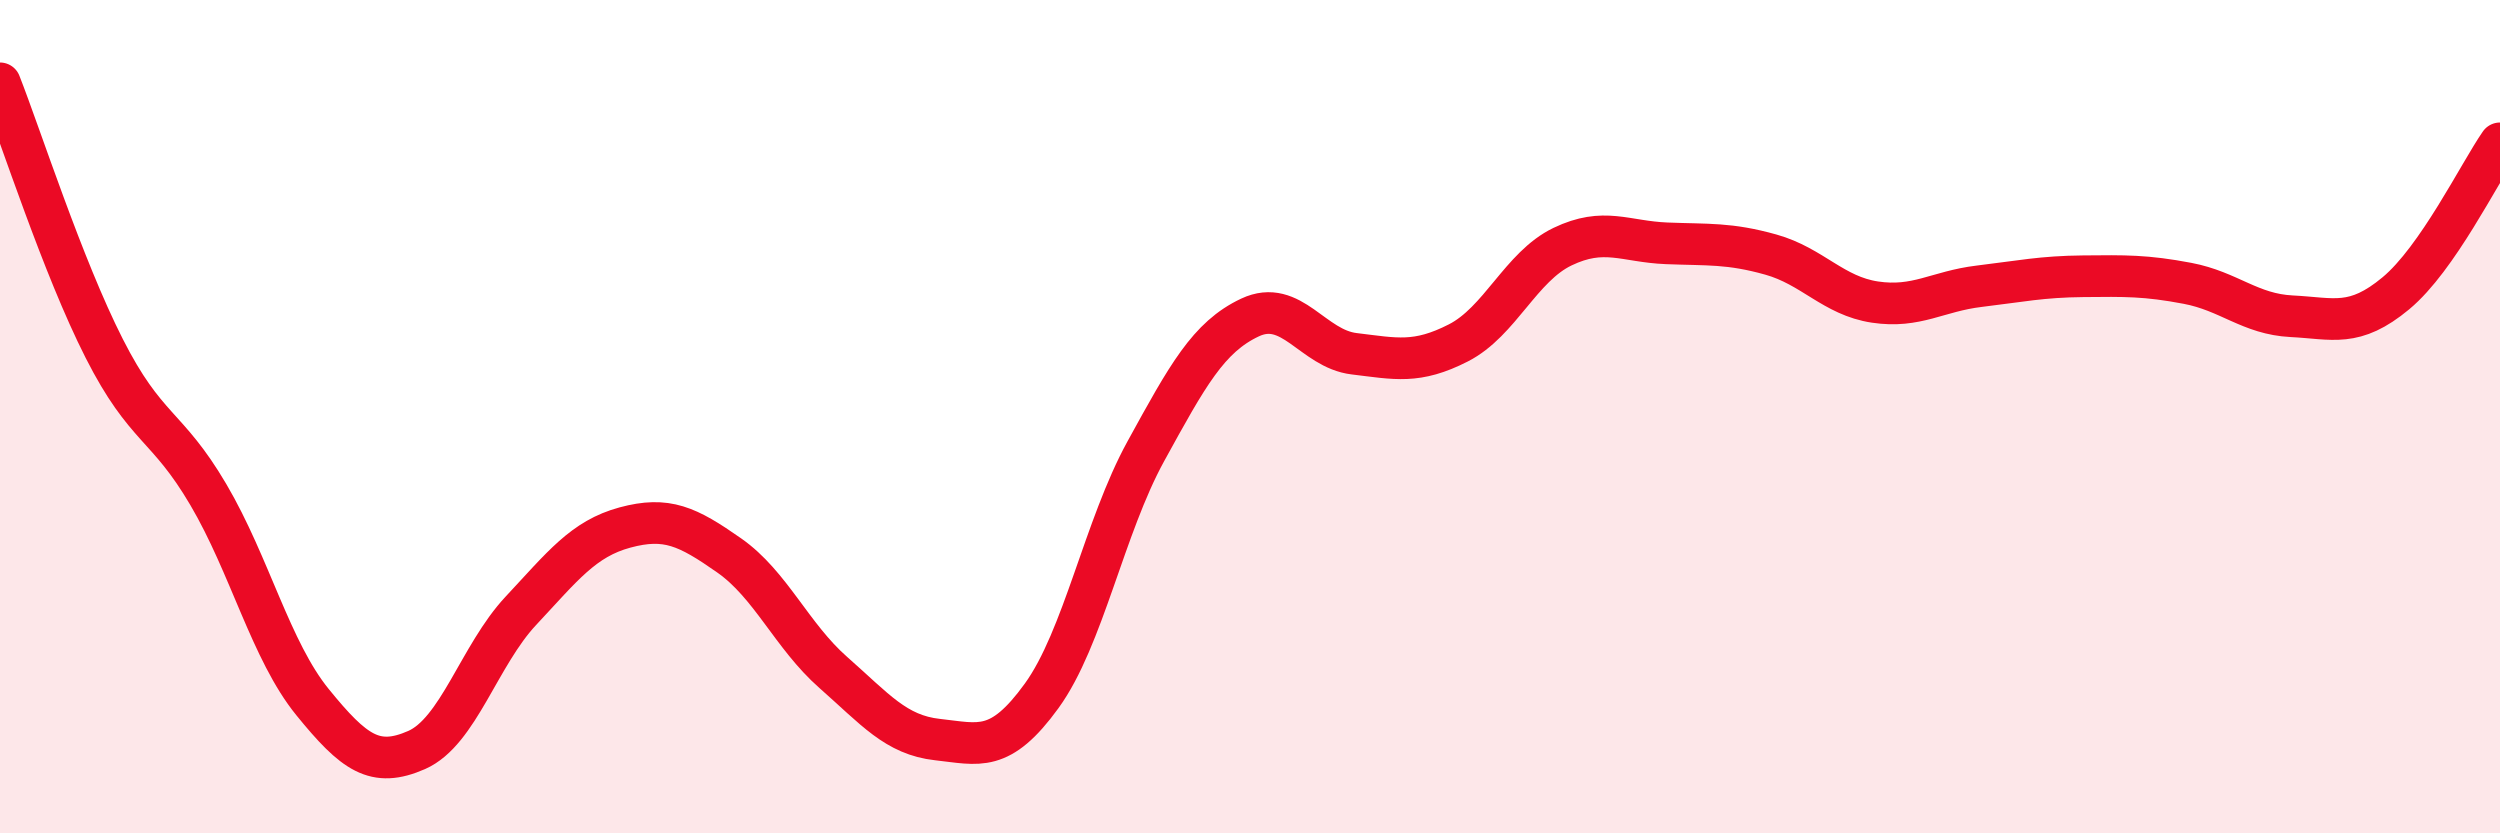
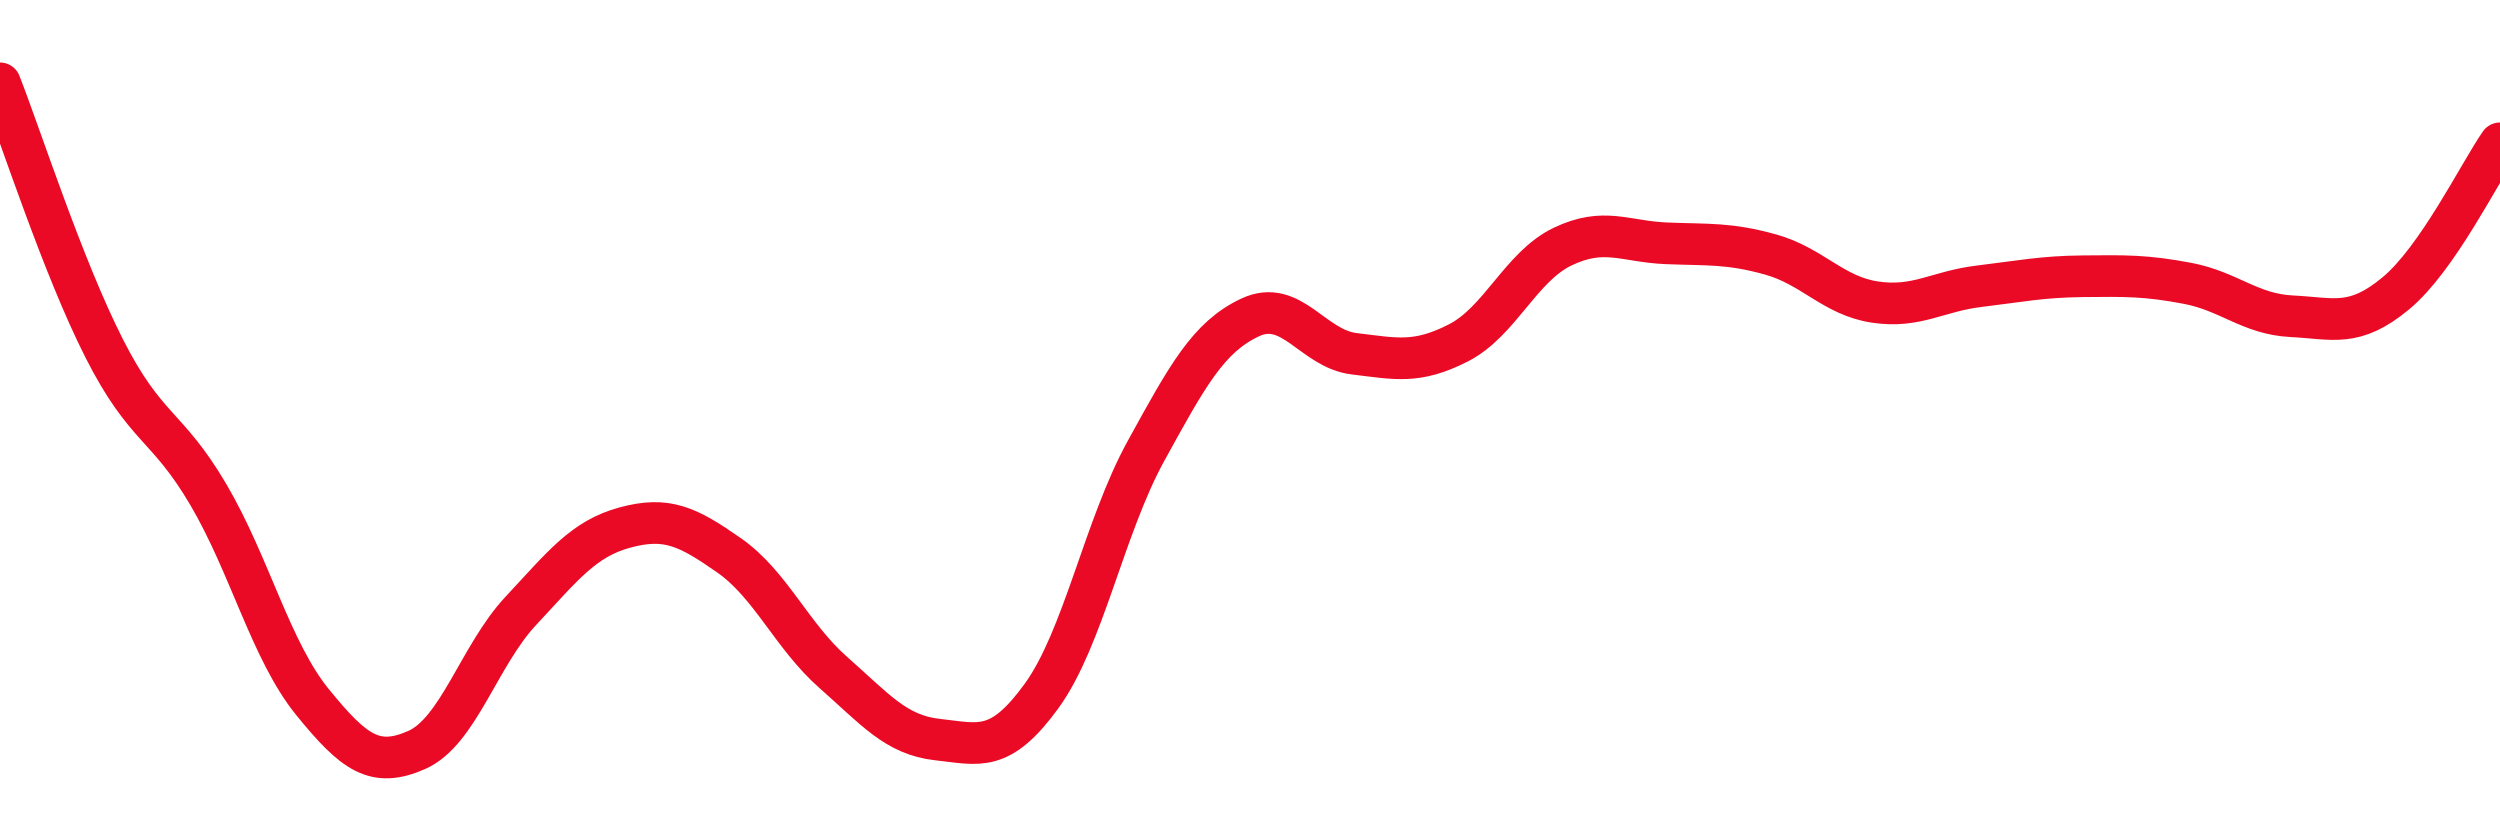
<svg xmlns="http://www.w3.org/2000/svg" width="60" height="20" viewBox="0 0 60 20">
-   <path d="M 0,2 C 0.5,3.27 1.5,6.39 2.5,8.36 C 3.5,10.33 4,10.17 5,11.87 C 6,13.57 6.5,15.62 7.5,16.85 C 8.5,18.08 9,18.44 10,18 C 11,17.56 11.5,15.73 12.5,14.66 C 13.5,13.59 14,12.93 15,12.66 C 16,12.39 16.5,12.63 17.5,13.33 C 18.5,14.03 19,15.26 20,16.14 C 21,17.02 21.5,17.64 22.5,17.75 C 23.5,17.86 24,18.08 25,16.7 C 26,15.32 26.5,12.65 27.5,10.83 C 28.5,9.01 29,8.09 30,7.62 C 31,7.15 31.5,8.37 32.5,8.49 C 33.5,8.61 34,8.74 35,8.23 C 36,7.72 36.5,6.4 37.5,5.92 C 38.5,5.44 39,5.8 40,5.84 C 41,5.88 41.5,5.83 42.5,6.11 C 43.5,6.39 44,7.1 45,7.25 C 46,7.4 46.5,6.99 47.5,6.87 C 48.5,6.75 49,6.64 50,6.63 C 51,6.62 51.5,6.61 52.5,6.8 C 53.5,6.99 54,7.54 55,7.59 C 56,7.64 56.5,7.87 57.5,7.04 C 58.5,6.21 59.5,4.16 60,3.44L60 20L0 20Z" fill="#EB0A25" opacity="0.1" stroke-linecap="round" stroke-linejoin="round" />
  <path d="M 0,2 C 0.5,3.27 1.5,6.39 2.5,8.36 C 3.5,10.33 4,10.17 5,11.87 C 6,13.57 6.5,15.62 7.5,16.85 C 8.5,18.08 9,18.44 10,18 C 11,17.56 11.5,15.73 12.5,14.66 C 13.5,13.59 14,12.93 15,12.66 C 16,12.39 16.5,12.63 17.5,13.33 C 18.5,14.03 19,15.26 20,16.14 C 21,17.02 21.5,17.64 22.5,17.75 C 23.5,17.86 24,18.08 25,16.7 C 26,15.32 26.5,12.65 27.5,10.83 C 28.5,9.01 29,8.09 30,7.62 C 31,7.15 31.5,8.37 32.5,8.49 C 33.5,8.61 34,8.74 35,8.23 C 36,7.72 36.5,6.4 37.5,5.92 C 38.5,5.44 39,5.8 40,5.84 C 41,5.88 41.5,5.83 42.5,6.11 C 43.5,6.39 44,7.1 45,7.25 C 46,7.4 46.5,6.99 47.5,6.87 C 48.5,6.75 49,6.64 50,6.63 C 51,6.62 51.5,6.61 52.5,6.8 C 53.5,6.99 54,7.54 55,7.59 C 56,7.64 56.5,7.87 57.5,7.04 C 58.5,6.21 59.5,4.16 60,3.44" stroke="#EB0A25" stroke-width="1" fill="none" stroke-linecap="round" stroke-linejoin="round" />
</svg>